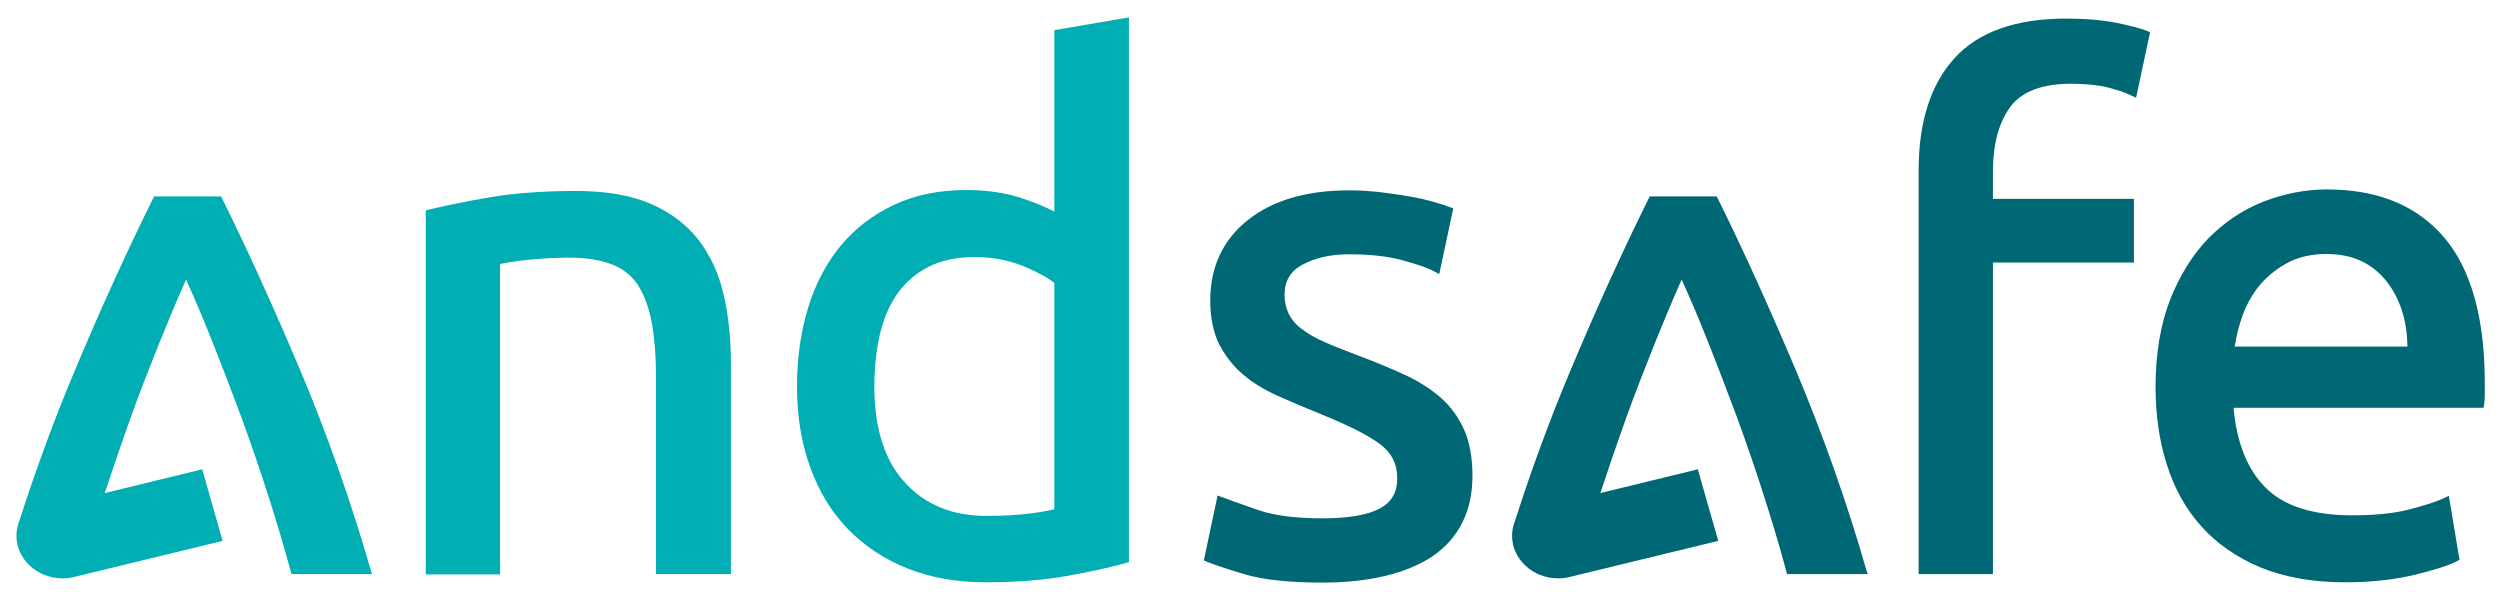
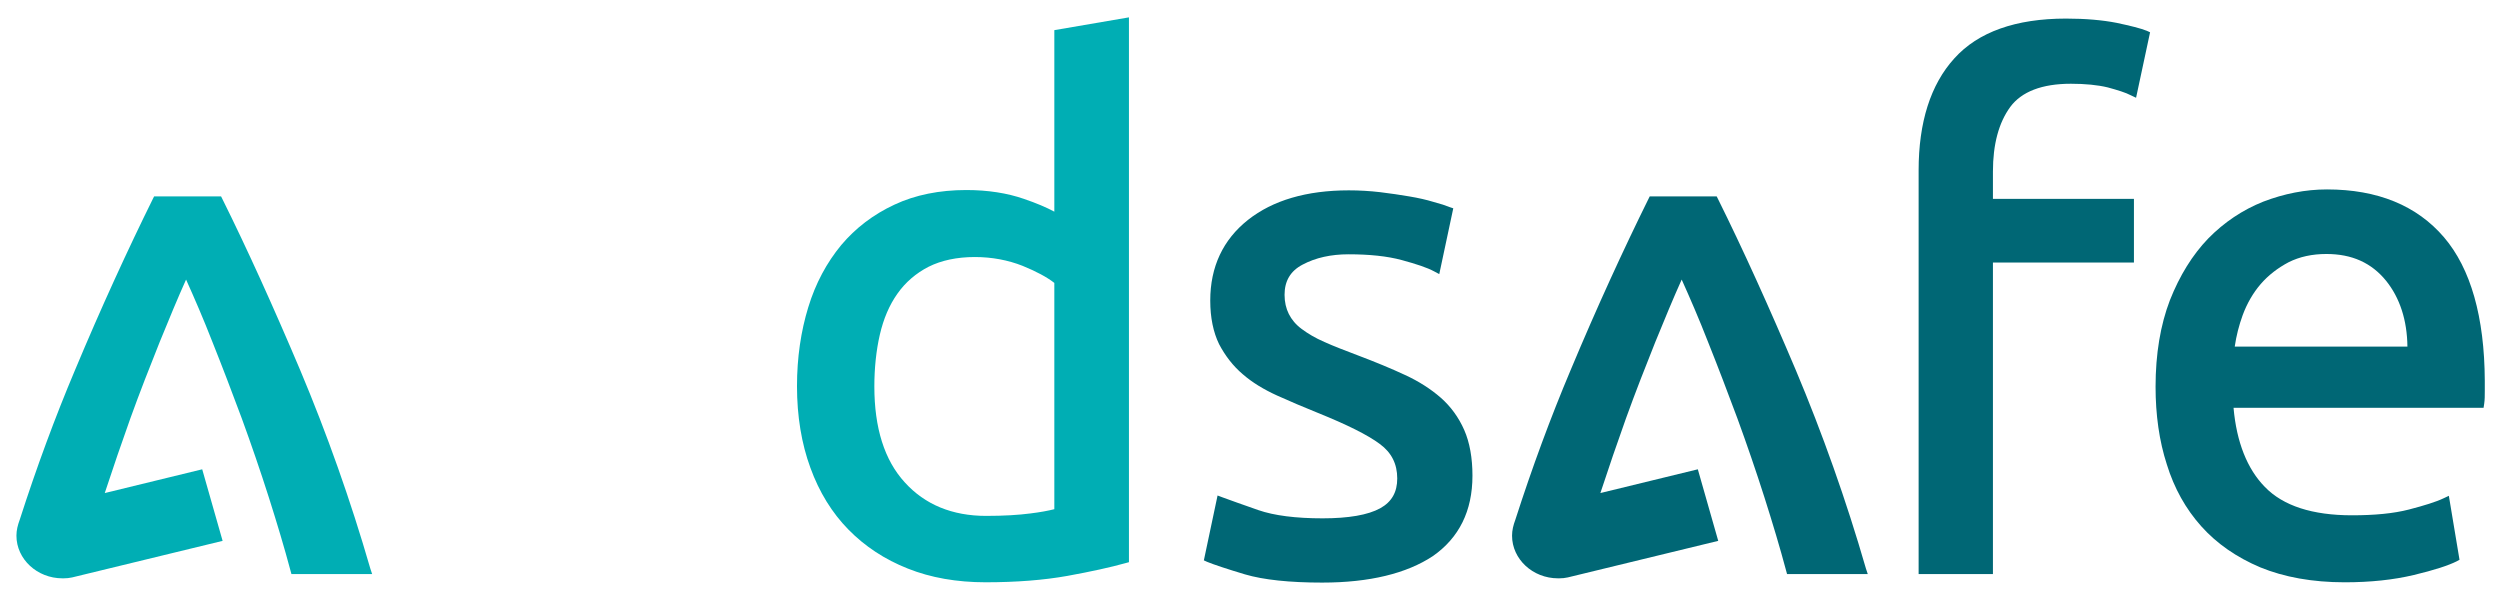
<svg xmlns="http://www.w3.org/2000/svg" enable-background="new 0 0 820.9 197.3" viewBox="0 0 820.9 197.3">
  <g fill="#006775">
    <path d="m802.5 77.9c-8.9-10.4-21.8-15.7-38.4-15.7-7.1 0-14.1 1.4-20.9 4-6.8 2.7-12.9 6.8-18.1 12.1-5.2 5.4-9.4 12.2-12.6 20.3-3.1 8.1-4.7 17.6-4.7 28.4 0 9.2 1.2 17.8 3.7 25.5 2.4 7.8 6.2 14.6 11.3 20.3s11.6 10.2 19.4 13.5c7.8 3.2 17.1 4.9 27.7 4.9 8.4 0 16-.8 22.7-2.4s11.3-3.1 14.1-4.5l.9-.5-3.5-21-1.7.8c-2.5 1.2-6.4 2.4-11.4 3.7s-11.3 1.9-18.7 1.9c-13 0-22.6-3.1-28.6-9.3-5.8-5.9-9.3-14.7-10.3-26h82.1l.2-1.3c.2-1.3.2-2.7.2-4.2v-3.4c-.1-20.9-4.6-36.8-13.4-47.1zm-68.7 35.9c.5-3.5 1.4-7 2.6-10.3 1.4-3.8 3.4-7.3 5.9-10.2s5.6-5.3 9.2-7.2c3.6-1.8 7.7-2.7 12.4-2.7 8.4 0 14.8 2.9 19.6 8.8 4.5 5.6 6.9 12.9 7 21.6z" />
    <path d="m654.4 188.5h-24.4v-132.6c0-15.7 3.9-28.1 11.7-36.7 7.8-8.7 20.2-13.1 36.7-13.1 6.4 0 12 .5 16.6 1.4 4.7 1 7.9 1.8 9.9 2.6l1.1.5-4.6 21.5-1.7-.8c-1.7-.9-4.3-1.7-7.6-2.6-3.3-.8-7.4-1.2-12.1-1.2-9.5 0-16.2 2.6-19.9 7.6-3.8 5.2-5.7 12.3-5.7 21.2v9h46.3v20.9h-46.3z" />
    <path d="m612.7 186.7c-6.5-22.5-14.3-44.4-23-65.1-8.8-20.8-17.4-39.8-25.6-56.3l-.4-.8h-22l-.4.8c-8.2 16.6-16.9 35.5-25.6 56.3-6.5 15.4-12.6 31.9-18.1 49-.7 1.9-1.1 3.5-1.1 5.3 0 7.7 6.8 14 15.1 14h.2.2c1 0 1.9-.1 2.8-.3l49.4-12-6.7-23.5-32 7.8c2.7-8.2 5.5-16.4 8.4-24.5 3.1-8.6 6.4-17 9.6-25 3.1-7.6 6-14.6 8.7-20.6 2.7 6 5.7 12.9 8.7 20.6 3.2 8 6.4 16.4 9.6 25 3.1 8.5 6.1 17.2 8.9 26 2.7 8.5 5.1 16.5 7.1 24l.3 1.1h26.5z" />
    <path d="m434.2 191.3c-10.7 0-19.3-.9-25.4-2.7-6-1.8-10.2-3.2-12.4-4.1l-1.1-.5 4.5-21.3 1.6.6c2.4.9 6.4 2.3 11.8 4.2 5.2 1.8 12.3 2.7 21.1 2.7 8.5 0 14.9-1.1 18.9-3.3 3.8-2.1 5.6-5.3 5.6-9.8 0-4.8-1.9-8.5-5.7-11.3-4-3-10.9-6.4-20.3-10.2-4.7-1.9-9.2-3.8-13.4-5.7-4.4-2-8.2-4.3-11.3-7-3.2-2.7-5.8-6.1-7.8-9.9-1.9-3.9-2.9-8.7-2.9-14.3 0-11.1 4.2-20 12.4-26.5 8.1-6.4 19.2-9.7 33.1-9.7 3.4 0 6.9.2 10.3.6s6.6.9 9.6 1.4 5.6 1.1 7.9 1.8c2.3.6 4.1 1.2 5.3 1.7l1.2.4-4.6 21.6-1.7-.9c-2.2-1.2-5.8-2.4-10.6-3.7s-10.7-1.9-17.5-1.9c-5.7 0-10.8 1.1-15.1 3.4-4 2.1-5.9 5.4-5.9 9.9 0 2.4.5 4.5 1.4 6.3s2.3 3.5 4.2 4.9c2 1.5 4.5 3 7.5 4.3 3.1 1.4 6.8 2.8 11 4.4 5.8 2.2 10.9 4.3 15.4 6.4 4.6 2.1 8.6 4.7 11.8 7.5 3.3 2.9 5.9 6.5 7.7 10.6s2.7 9.2 2.7 15c0 11.6-4.4 20.4-13 26.4-8.6 5.7-20.8 8.7-36.3 8.7z" />
  </g>
  <path d="m346.2 9.9v59.6c-2.6-1.4-5.9-2.8-10-4.2-5.5-1.9-11.8-2.9-18.9-2.9-8.8 0-16.8 1.6-23.6 4.8-6.9 3.2-12.8 7.7-17.5 13.3-4.7 5.7-8.4 12.5-10.8 20.4-2.4 7.8-3.7 16.5-3.7 25.9 0 9.9 1.5 18.9 4.4 26.8 2.9 8 7.1 14.8 12.5 20.3s11.9 9.8 19.5 12.8c7.5 3 16.1 4.5 25.5 4.5 10.1 0 19.1-.7 26.9-2.1 7.7-1.4 14.1-2.8 19.1-4.2l1.1-.3v-178.9zm0 157.3c-2 .5-4.6 1-7.9 1.4-3.8.5-8.7.8-14.5.8-11.1 0-20.1-3.7-26.7-11-6.7-7.3-10-17.9-10-31.5 0-6 .6-11.8 1.8-17s3.1-9.7 5.8-13.5c2.6-3.7 6.1-6.7 10.2-8.8 4.2-2.1 9.3-3.2 15.2-3.2 5.6 0 10.9 1 15.7 2.9 4.4 1.8 8 3.7 10.4 5.6z" fill="#00aeb4" />
-   <path d="m239.8 188.5h-24.4v-64.4c0-7.3-.5-13.6-1.5-18.7-1-5-2.6-9.1-4.7-12.2-2.1-3-5-5.2-8.6-6.5-3.7-1.4-8.3-2.1-13.8-2.1-2.2 0-4.6.1-7.1.2-2.5.2-4.8.3-7 .6-2.2.2-4.2.5-5.9.8-1.1.2-1.9.3-2.6.5v101.9h-24.4v-119.5l1.1-.3c5-1.2 11.6-2.6 19.8-4s17.8-2.1 28.5-2.1c9.7 0 17.9 1.4 24.4 4.2s11.8 6.8 15.7 11.8 6.7 11.1 8.3 18 2.4 14.5 2.4 22.8v69z" fill="#00aeb4" />
  <path d="m121.6 186.7c-6.5-22.5-14.3-44.4-23-65.1-8.8-20.8-17.4-39.8-25.6-56.3l-.4-.8h-22l-.4.8c-8.2 16.6-16.9 35.5-25.6 56.3-6.5 15.4-12.6 31.9-18.1 49-.7 1.9-1.1 3.5-1.1 5.3 0 7.7 6.8 14 15.1 14h.2.2c1 0 1.9-.1 2.8-.3l49.4-12-6.7-23.5-32 7.8c2.7-8.2 5.5-16.4 8.4-24.5 3.1-8.6 6.4-17 9.6-25 3.1-7.6 6-14.6 8.7-20.6 2.7 6 5.7 12.9 8.7 20.6 3.2 8 6.4 16.4 9.6 25 3.1 8.5 6.1 17.2 8.9 26 2.7 8.5 5.1 16.5 7.1 24l.3 1.1h26.5z" fill="#00aeb4" />
</svg>